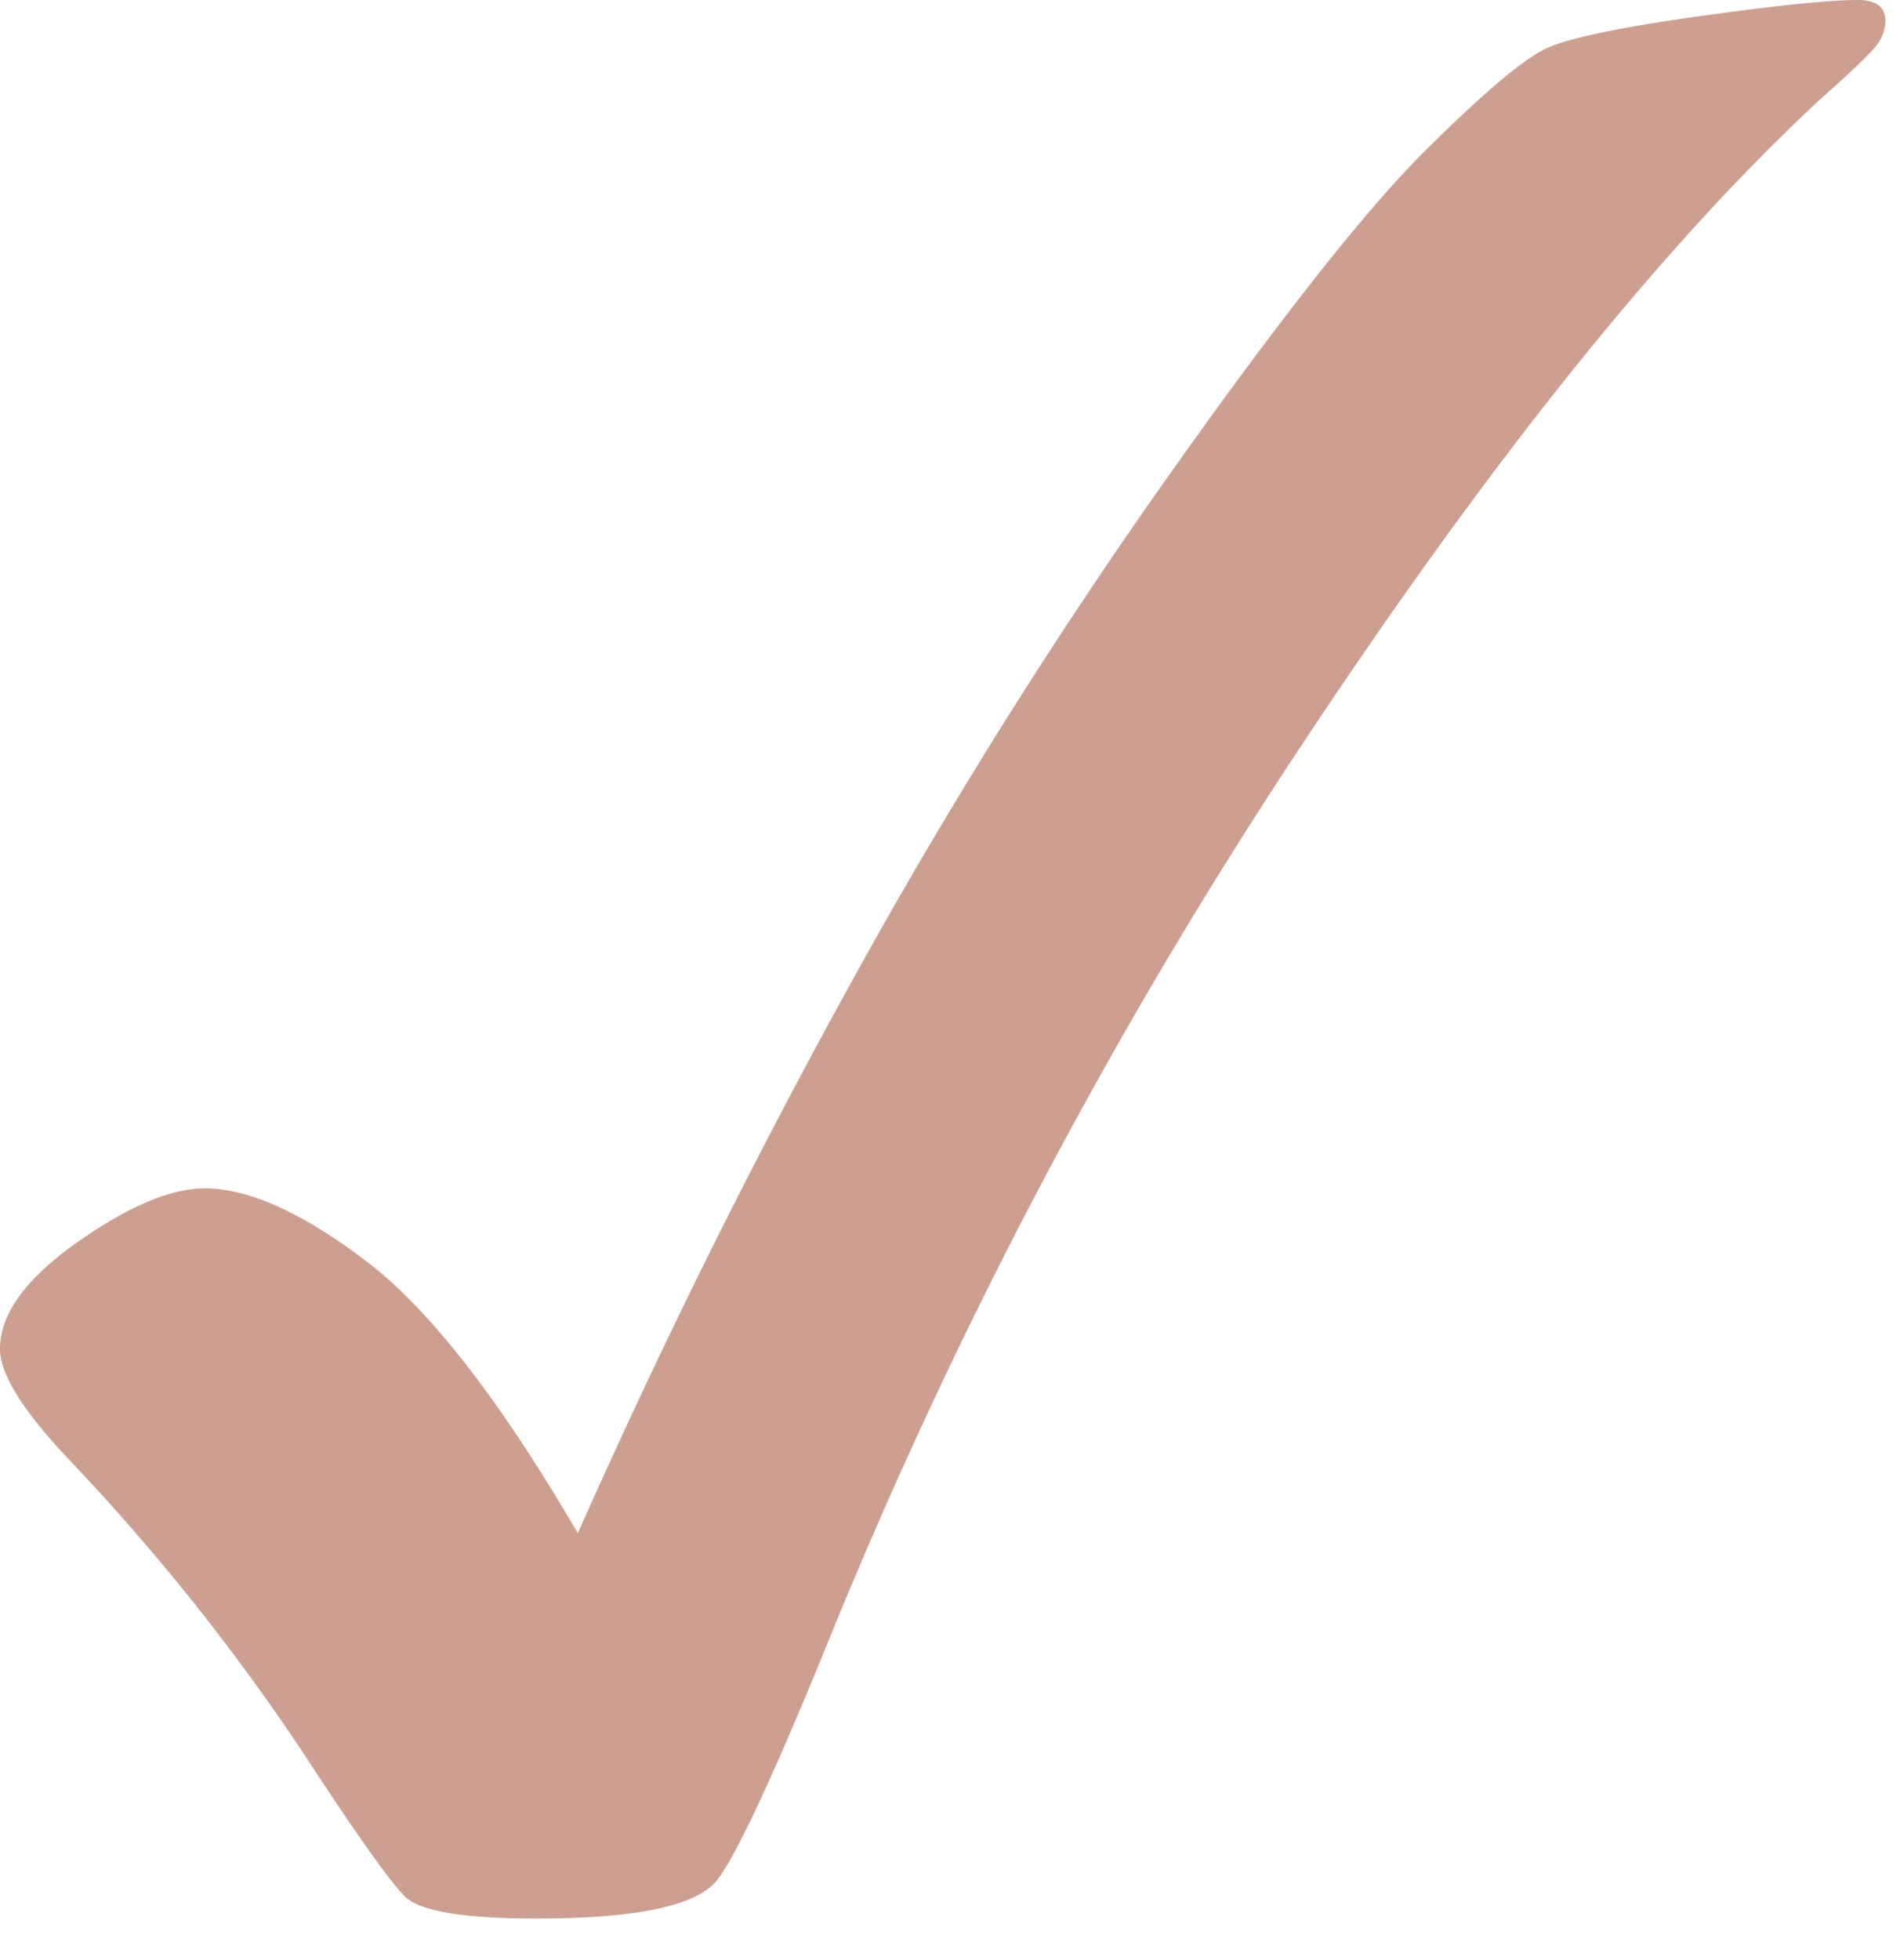
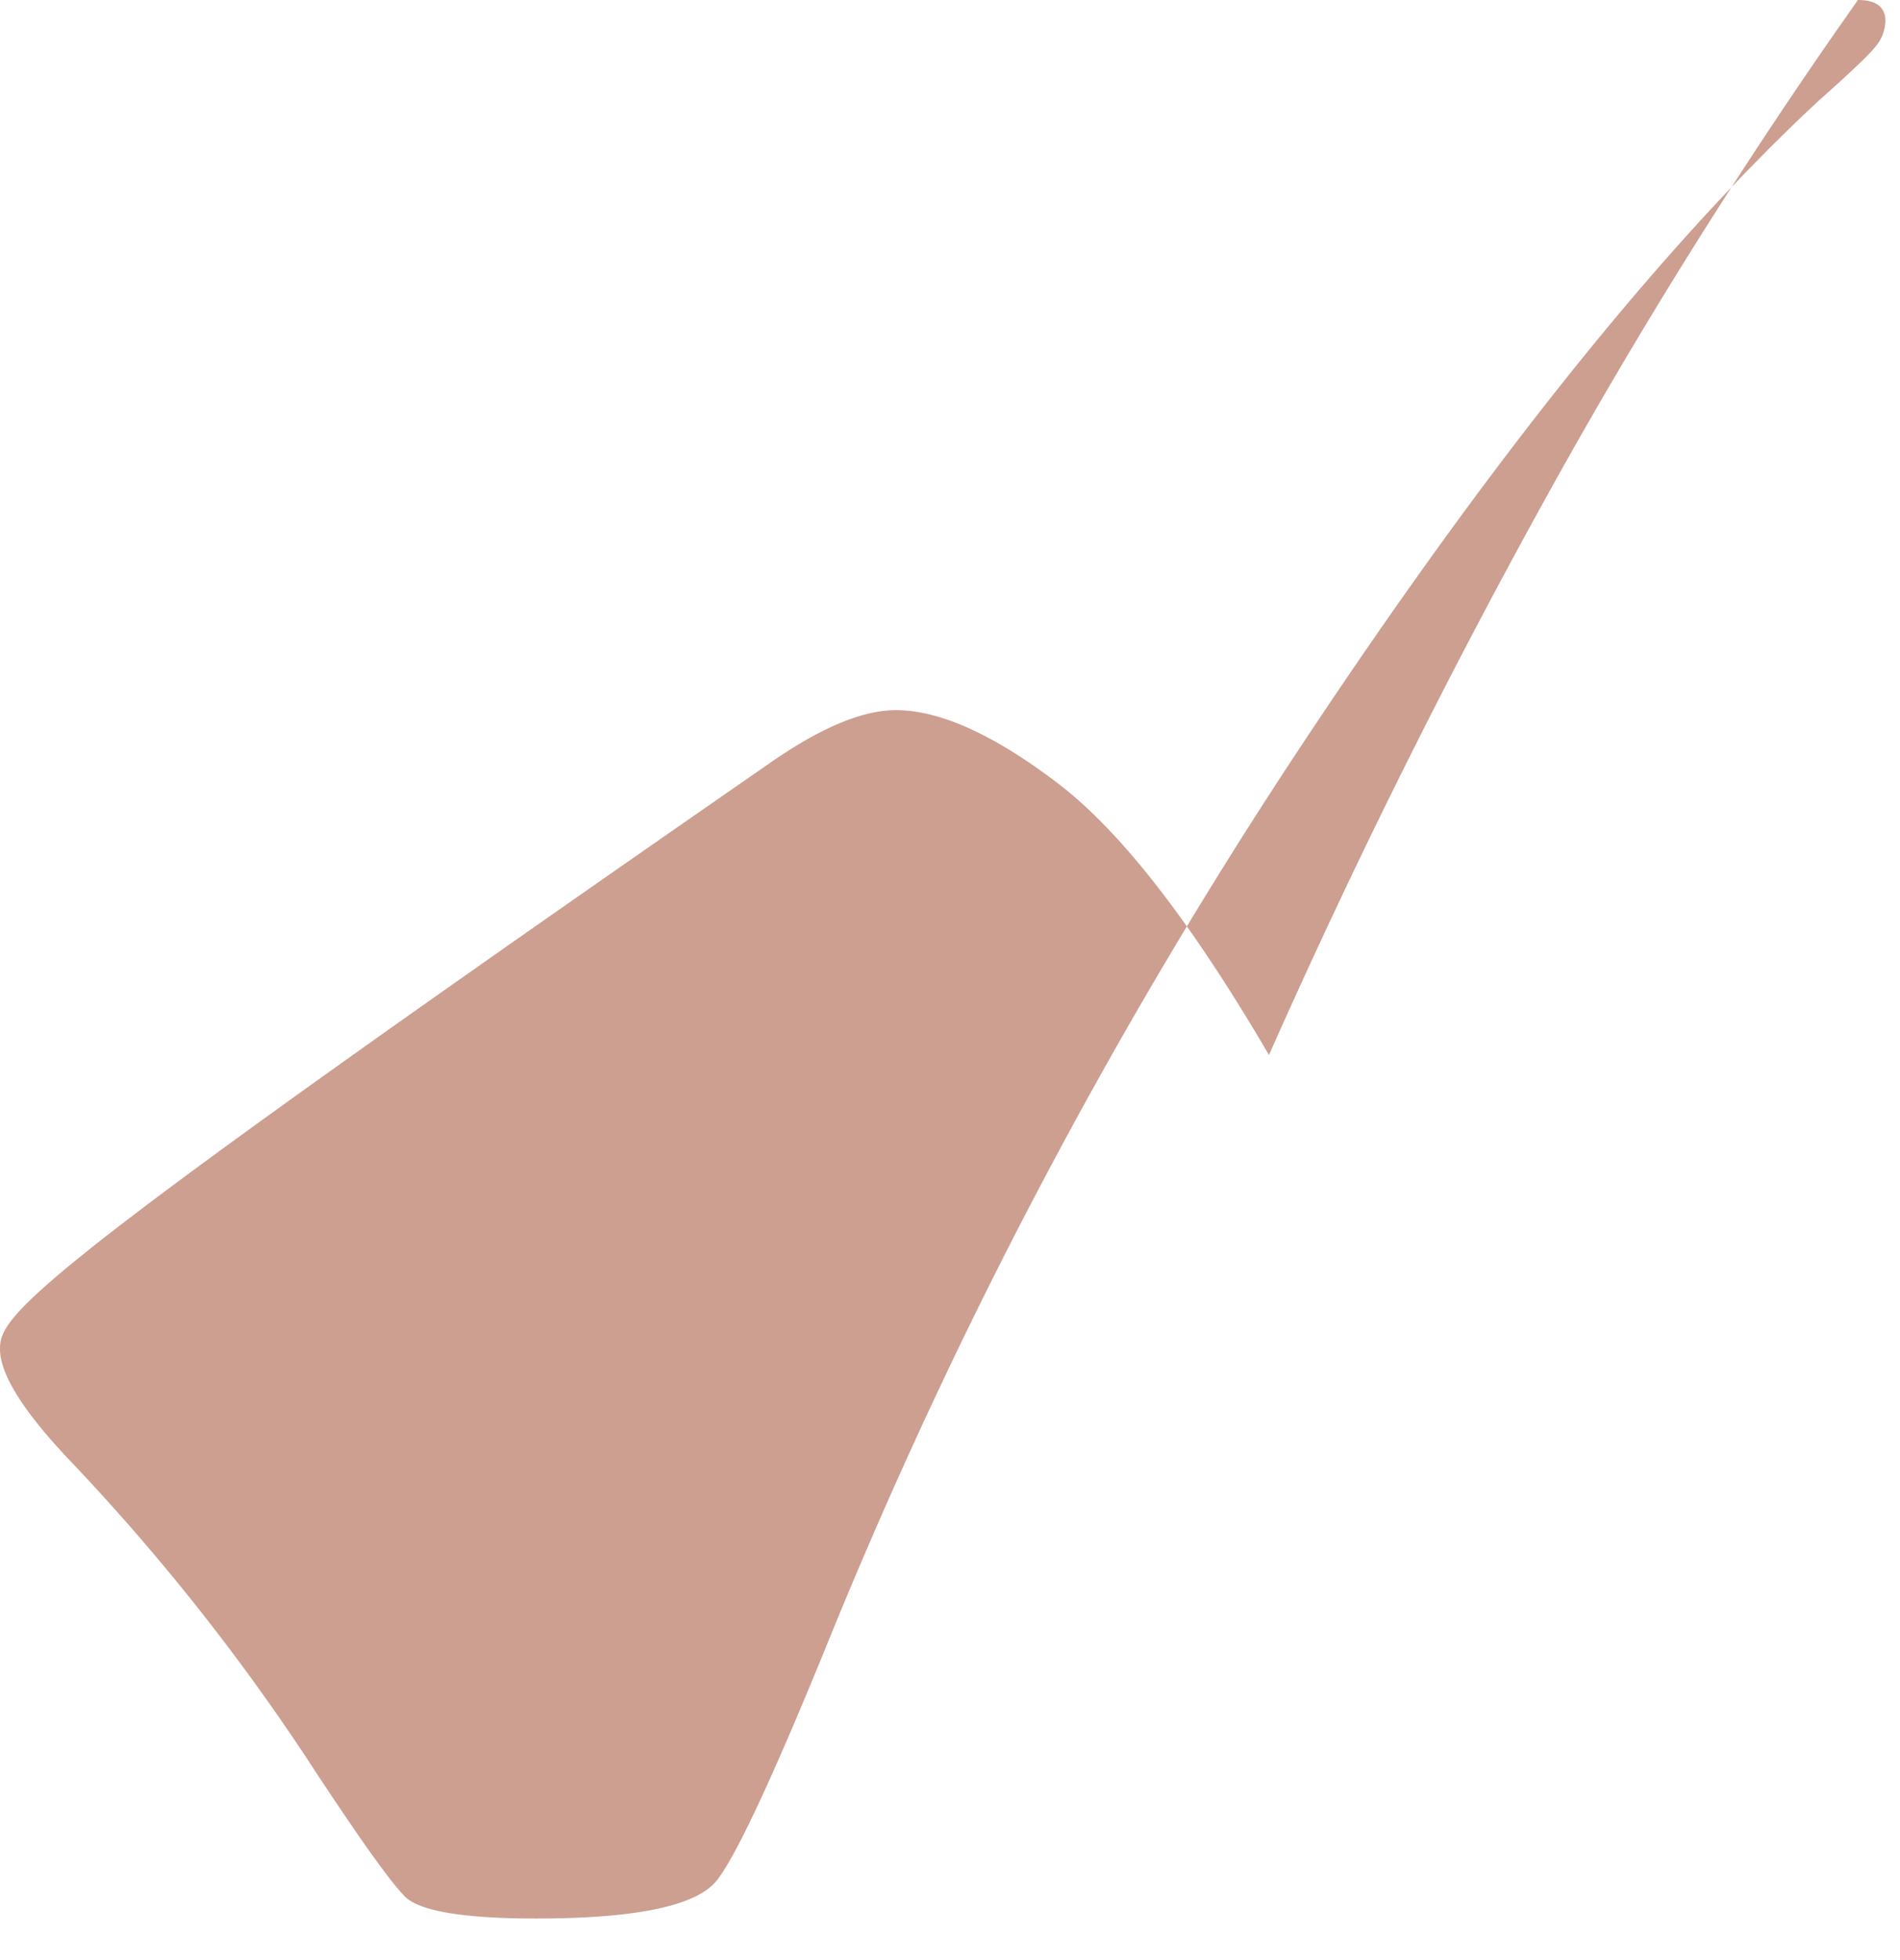
<svg xmlns="http://www.w3.org/2000/svg" width="32" height="33" fill="none">
-   <path fill="#CC9F91" fill-rule="evenodd" d="M31.292 0c-.487 0-1.383.093-2.691.276-1.308.183-2.154.36-2.535.528-.383.168-1.073.751-2.072 1.742-.999.995-2.448 2.83-4.342 5.505a89.56 89.56 0 0 0-5.313 8.484 119.964 119.964 0 0 0-4.607 9.278c-1.32-2.258-2.511-3.789-3.582-4.594-1.068-.809-1.969-1.212-2.701-1.212-.572 0-1.29.305-2.154.912C.432 21.53 0 22.125 0 22.712c0 .426.396 1.057 1.189 1.89a36.421 36.421 0 0 1 4.16 5.279c.735 1.113 1.223 1.796 1.467 2.046.242.246.98.373 2.214.373 1.716 0 2.735-.22 3.06-.663.321-.426.916-1.697 1.783-3.815a85.897 85.897 0 0 1 7.992-15.19c3.188-4.82 6.107-8.466 8.765-10.936.53-.47.848-.773.96-.914a.697.697 0 0 0 .164-.43c0-.233-.155-.352-.462-.352Z" clip-rule="evenodd" />
+   <path fill="#CC9F91" fill-rule="evenodd" d="M31.292 0a89.56 89.56 0 0 0-5.313 8.484 119.964 119.964 0 0 0-4.607 9.278c-1.32-2.258-2.511-3.789-3.582-4.594-1.068-.809-1.969-1.212-2.701-1.212-.572 0-1.29.305-2.154.912C.432 21.53 0 22.125 0 22.712c0 .426.396 1.057 1.189 1.89a36.421 36.421 0 0 1 4.16 5.279c.735 1.113 1.223 1.796 1.467 2.046.242.246.98.373 2.214.373 1.716 0 2.735-.22 3.06-.663.321-.426.916-1.697 1.783-3.815a85.897 85.897 0 0 1 7.992-15.19c3.188-4.82 6.107-8.466 8.765-10.936.53-.47.848-.773.96-.914a.697.697 0 0 0 .164-.43c0-.233-.155-.352-.462-.352Z" clip-rule="evenodd" />
</svg>